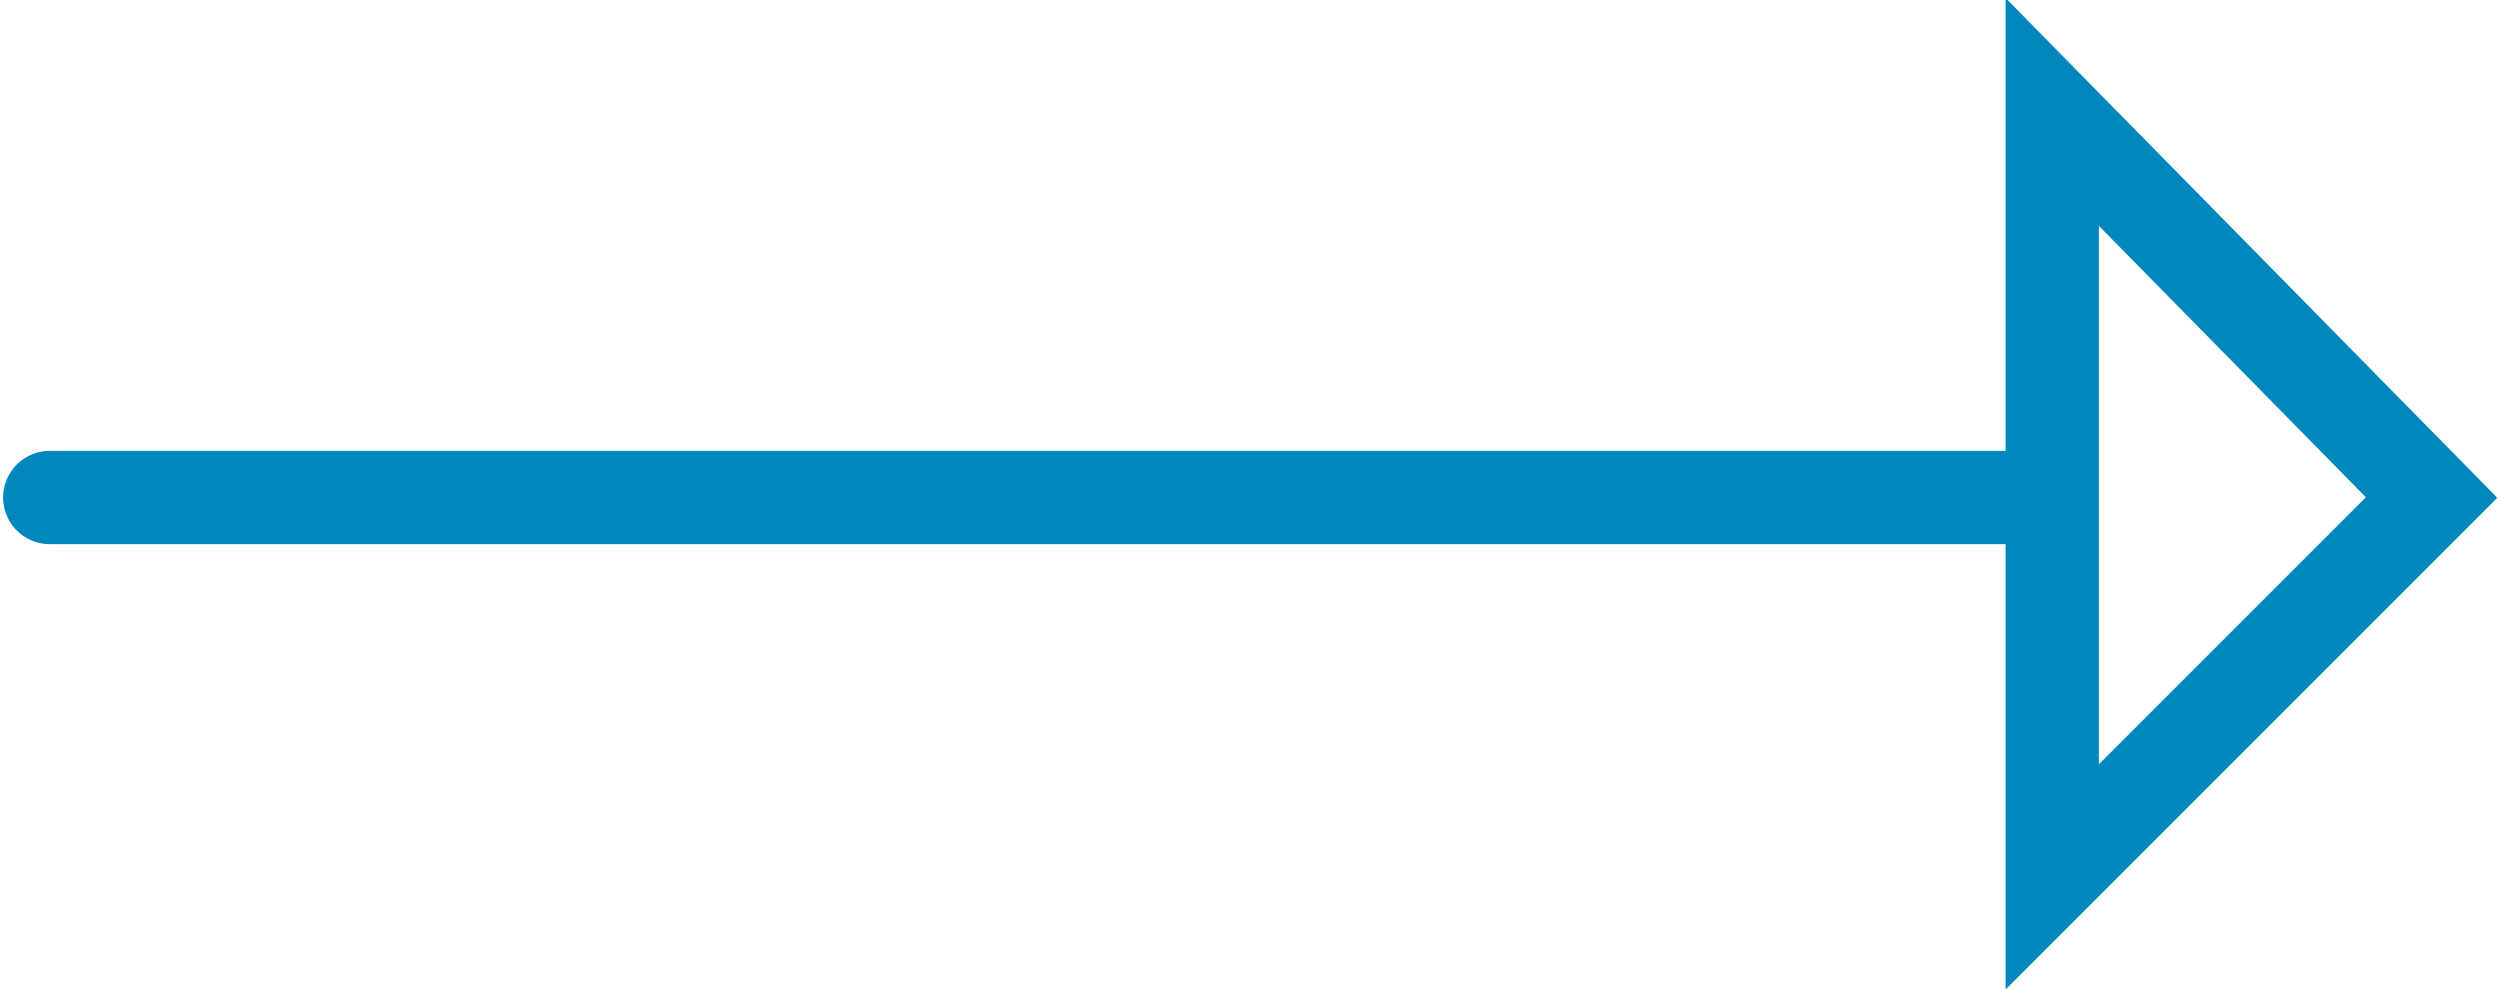
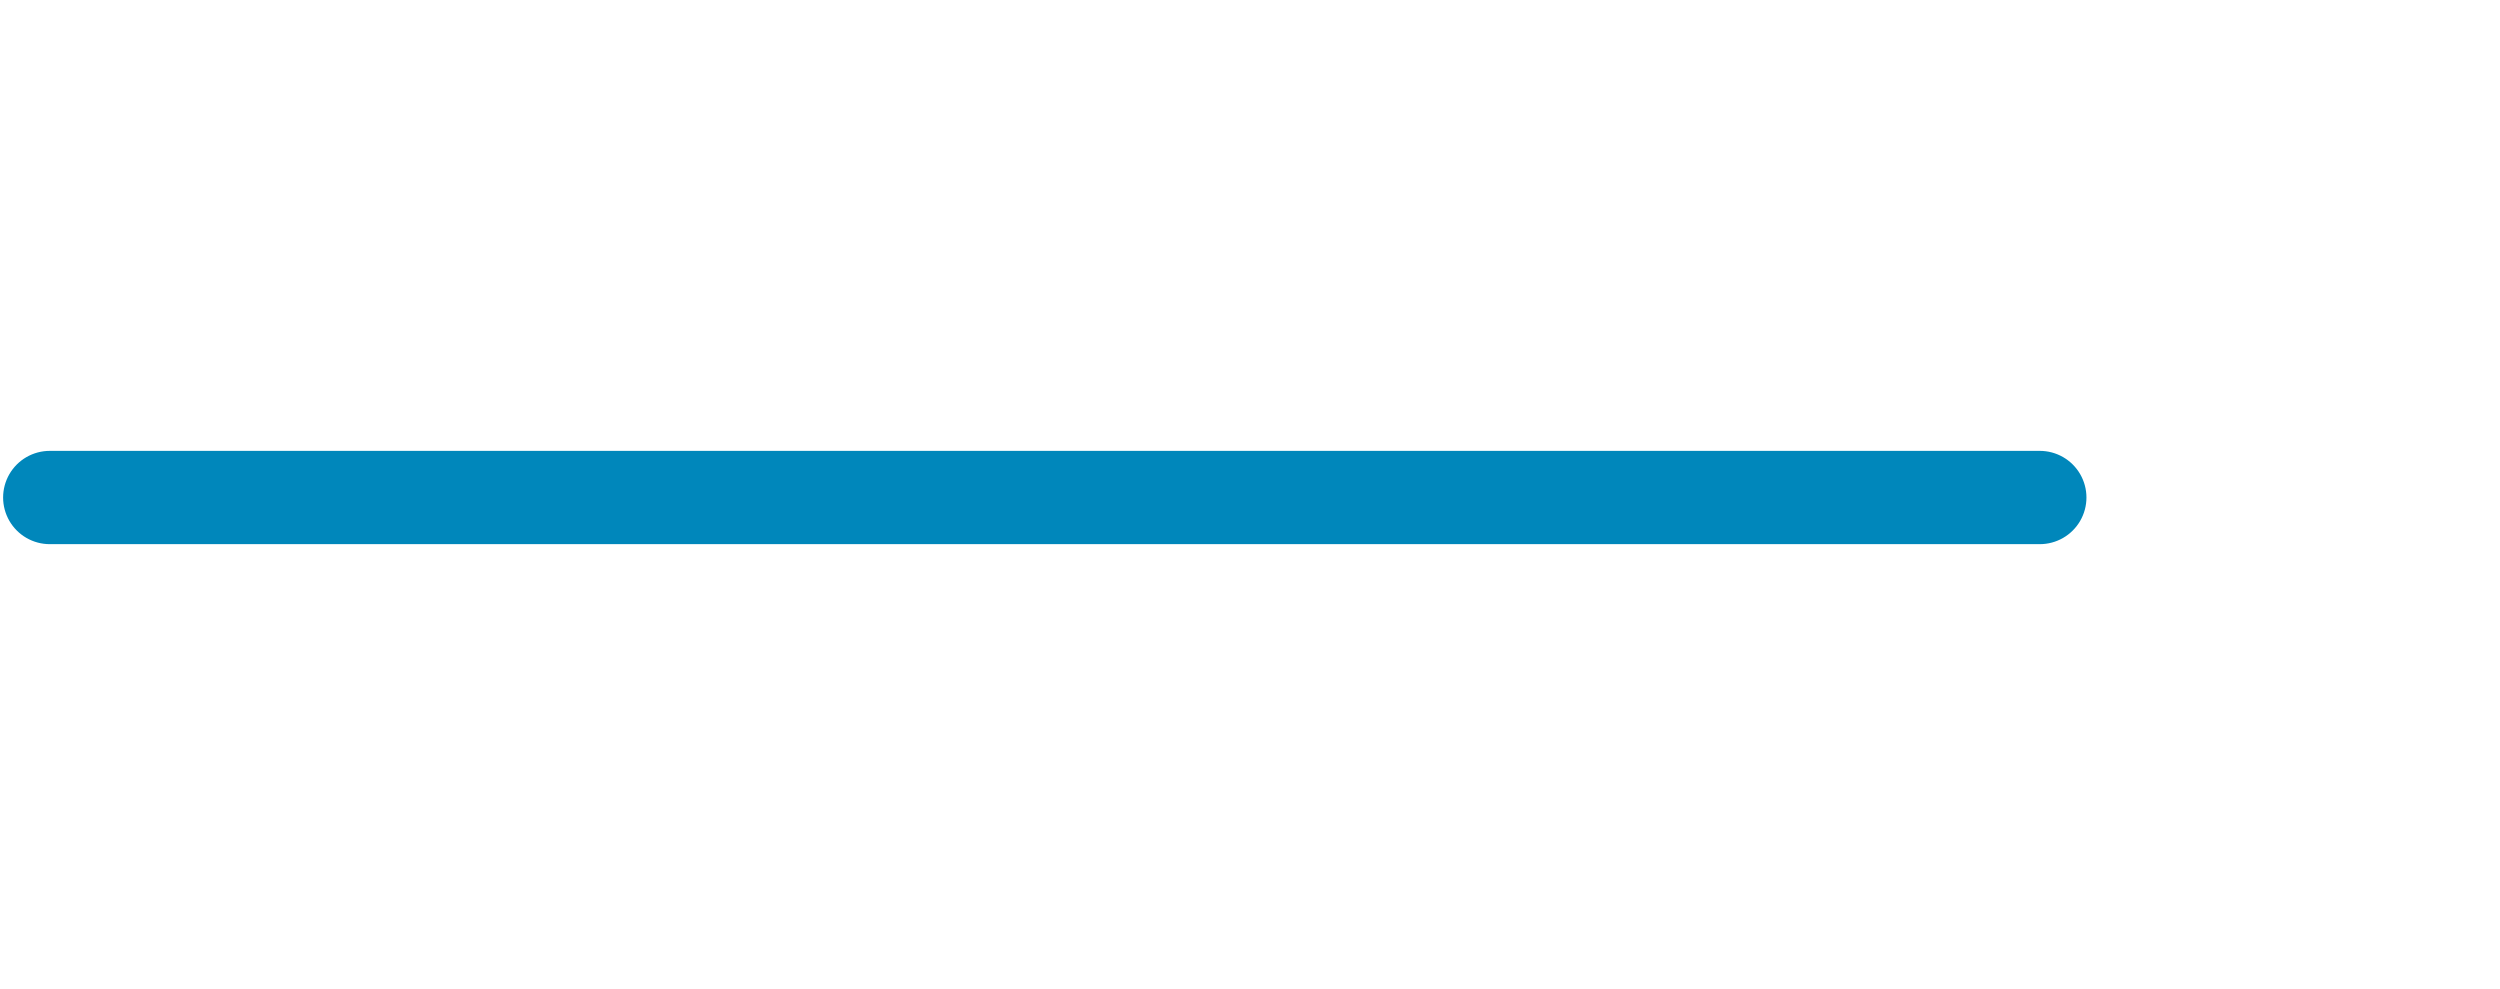
<svg xmlns="http://www.w3.org/2000/svg" version="1.1" id="Layer_1" x="0px" y="0px" viewBox="0 0 40.2 15.9" style="enable-background:new 0 0 40.2 15.9;" xml:space="preserve">
  <style type="text/css">
	.st0{fill:none;stroke:#0087BB;stroke-width:1.5;stroke-linecap:round;}
</style>
  <line id="Line_2" class="st0" x1="32.8" y1="8" x2="0.8" y2="8" />
-   <path id="Path_180" class="st0" d="M33,14.1l6.1-6.1L33,1.8V14.1z" />
</svg>